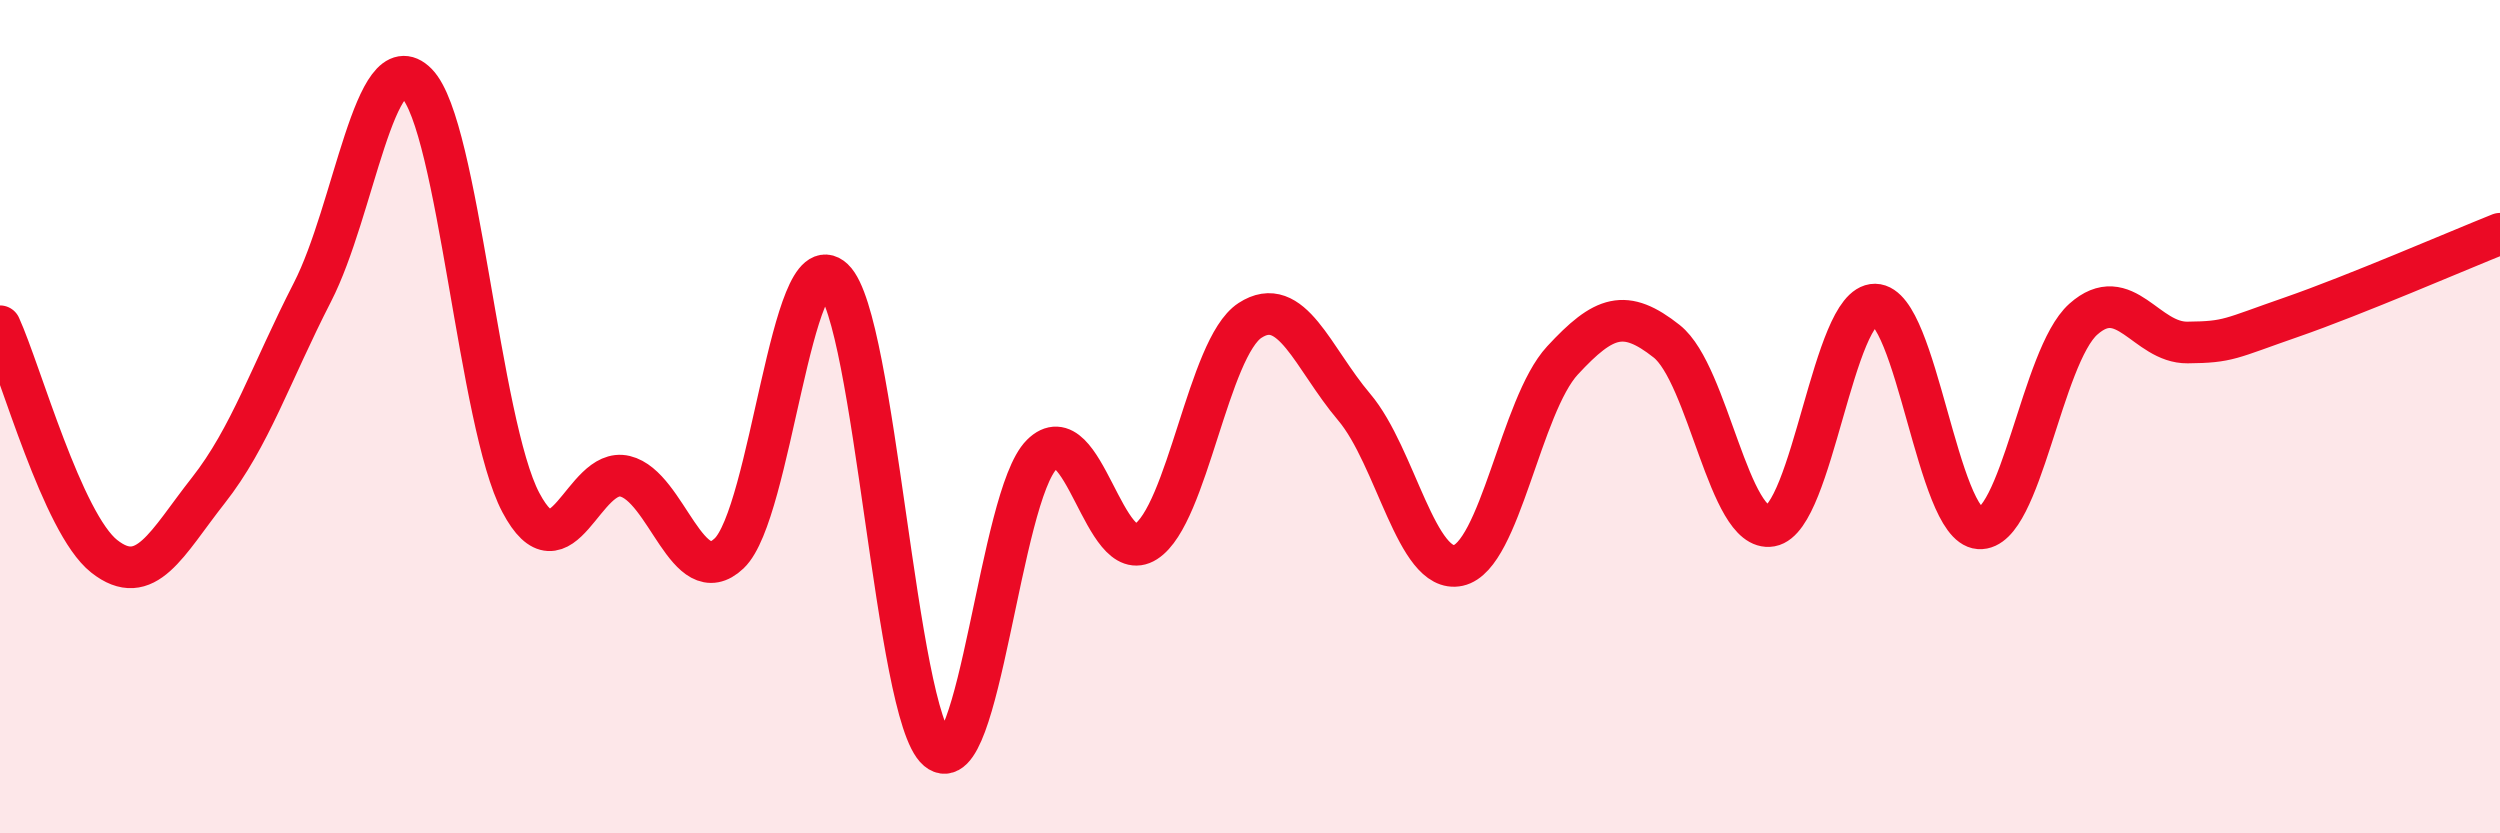
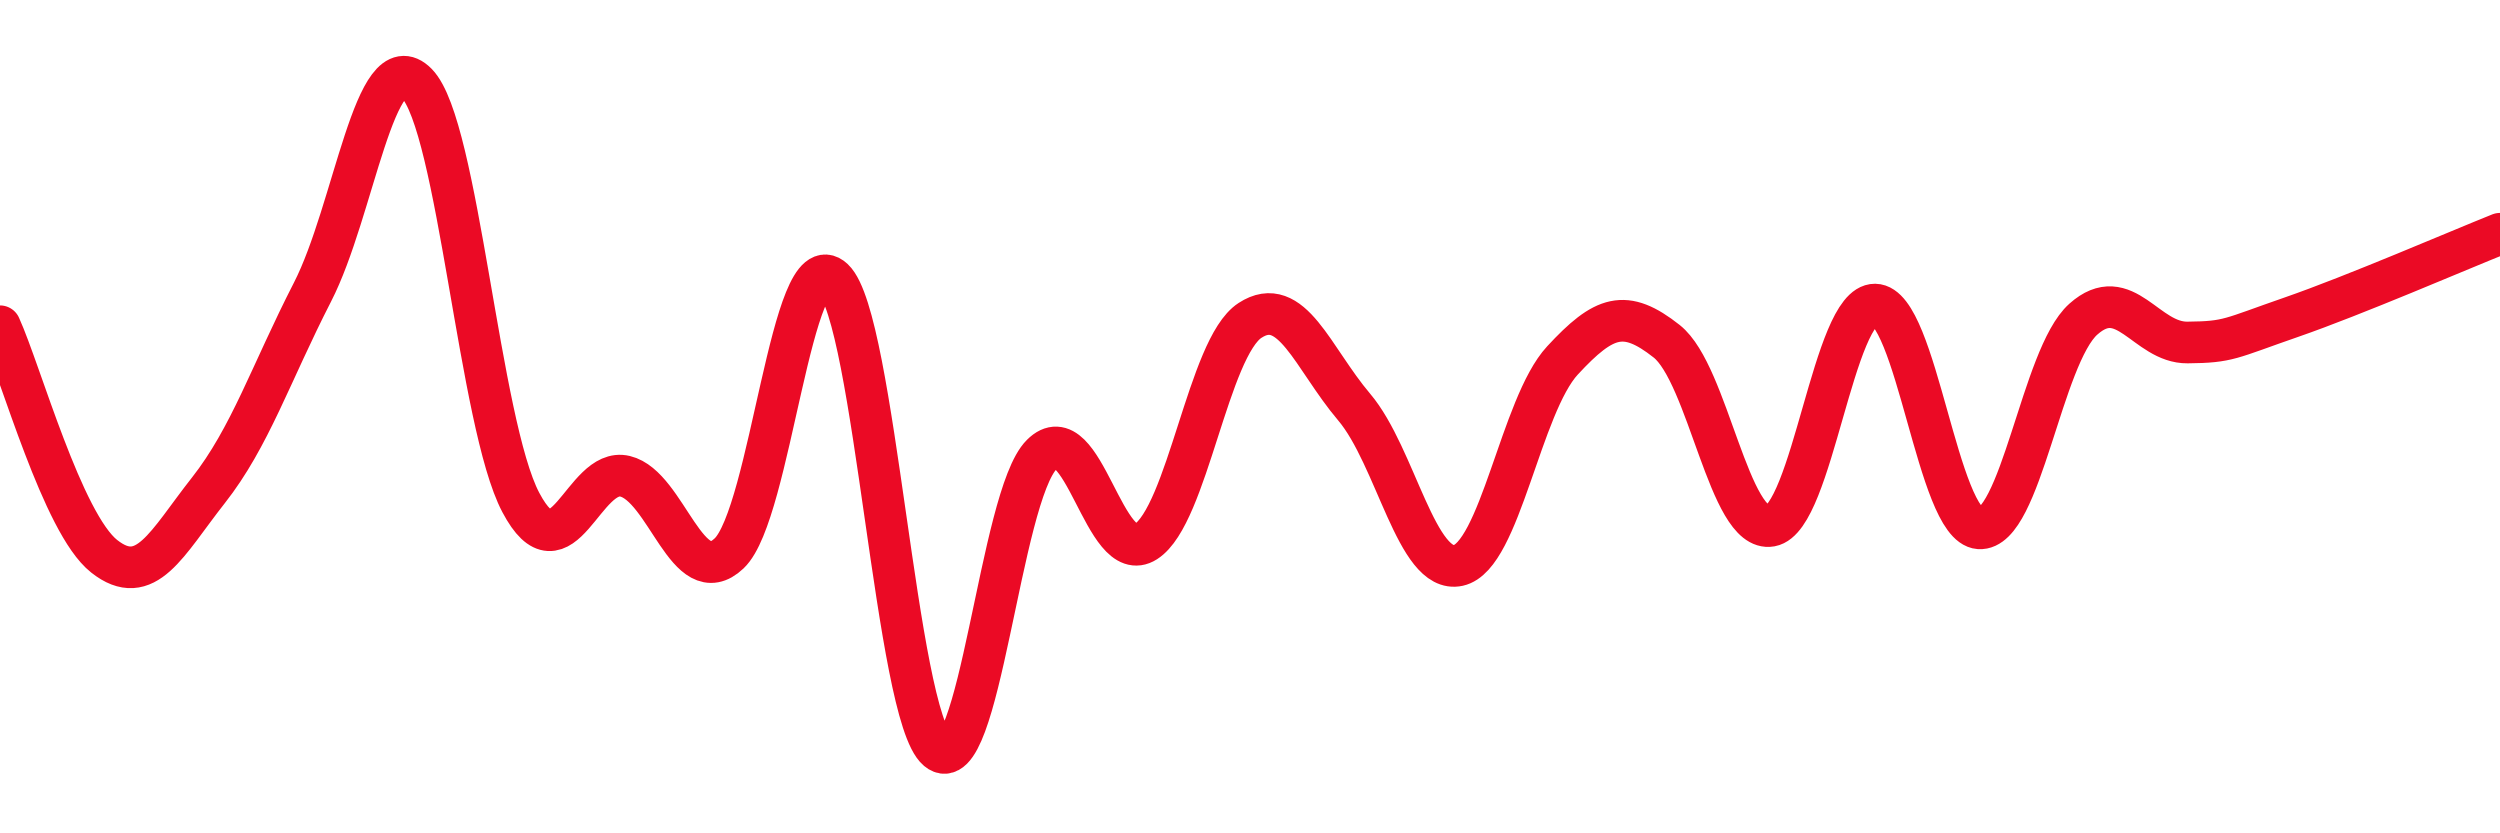
<svg xmlns="http://www.w3.org/2000/svg" width="60" height="20" viewBox="0 0 60 20">
-   <path d="M 0,7.83 C 0.5,8.93 1.5,12.56 2.5,13.35 C 3.5,14.14 4,13.04 5,11.77 C 6,10.5 6.5,8.96 7.5,7.01 C 8.5,5.06 9,0.99 10,2 C 11,3.01 11.5,10.17 12.5,12.06 C 13.5,13.95 14,11.19 15,11.43 C 16,11.67 16.5,14.23 17.5,13.28 C 18.5,12.33 19,5.76 20,6.7 C 21,7.64 21.5,17.16 22.5,18 C 23.5,18.84 24,11.91 25,10.91 C 26,9.91 26.5,13.64 27.5,13 C 28.5,12.36 29,8.34 30,7.69 C 31,7.04 31.5,8.59 32.5,9.77 C 33.5,10.95 34,13.79 35,13.57 C 36,13.35 36.5,9.73 37.5,8.65 C 38.5,7.57 39,7.4 40,8.19 C 41,8.98 41.5,12.8 42.5,12.62 C 43.5,12.44 44,7.3 45,7.31 C 46,7.32 46.5,12.61 47.5,12.68 C 48.5,12.75 49,8.55 50,7.66 C 51,6.77 51.5,8.23 52.5,8.22 C 53.5,8.21 53.5,8.13 55,7.61 C 56.5,7.09 59,6.01 60,5.61L60 20L0 20Z" fill="#EB0A25" opacity="0.1" stroke-linecap="round" stroke-linejoin="round" />
  <path d="M 0,7.83 C 0.5,8.93 1.5,12.56 2.5,13.35 C 3.5,14.14 4,13.04 5,11.77 C 6,10.5 6.5,8.96 7.5,7.01 C 8.5,5.06 9,0.99 10,2 C 11,3.01 11.5,10.17 12.5,12.06 C 13.5,13.95 14,11.19 15,11.43 C 16,11.67 16.5,14.23 17.5,13.28 C 18.5,12.33 19,5.76 20,6.7 C 21,7.64 21.5,17.16 22.5,18 C 23.5,18.84 24,11.91 25,10.91 C 26,9.91 26.5,13.64 27.5,13 C 28.5,12.36 29,8.34 30,7.69 C 31,7.04 31.5,8.59 32.5,9.77 C 33.5,10.95 34,13.79 35,13.57 C 36,13.35 36.5,9.73 37.5,8.65 C 38.5,7.57 39,7.4 40,8.19 C 41,8.98 41.5,12.8 42.5,12.62 C 43.5,12.44 44,7.3 45,7.31 C 46,7.32 46.5,12.61 47.5,12.68 C 48.5,12.75 49,8.55 50,7.66 C 51,6.77 51.5,8.23 52.5,8.22 C 53.5,8.21 53.5,8.13 55,7.61 C 56.5,7.09 59,6.01 60,5.61" stroke="#EB0A25" stroke-width="1" fill="none" stroke-linecap="round" stroke-linejoin="round" />
</svg>